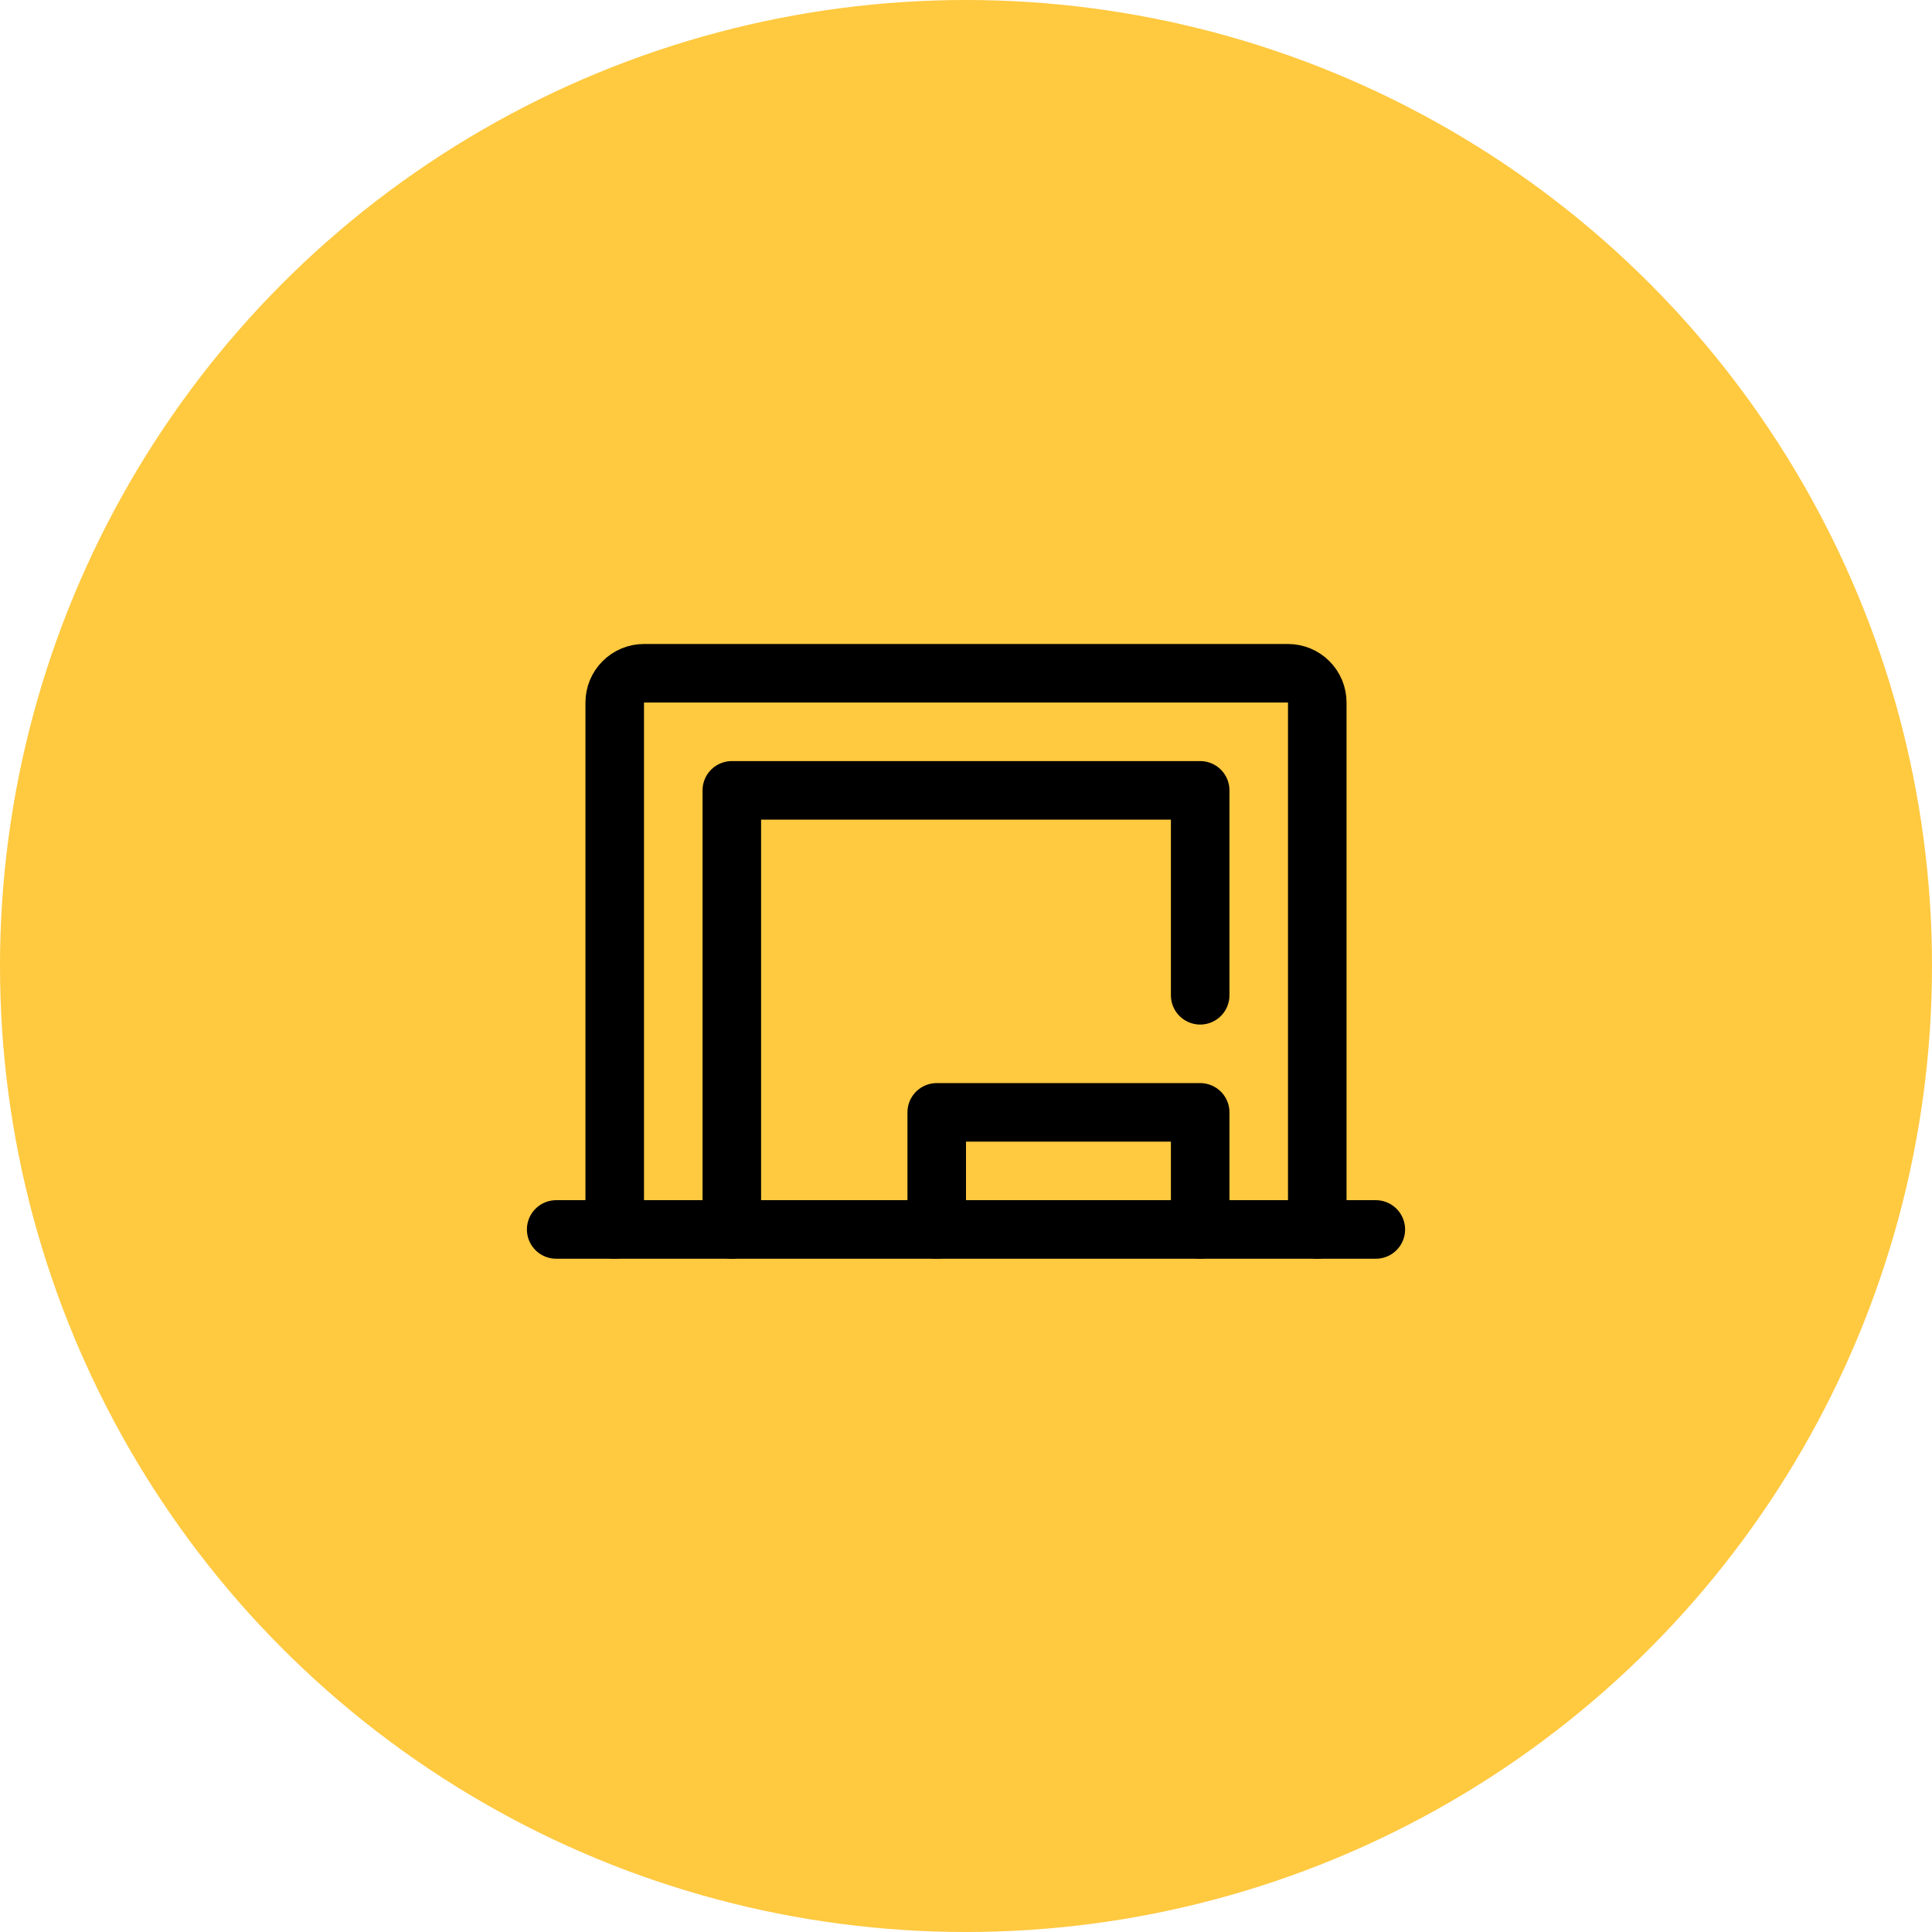
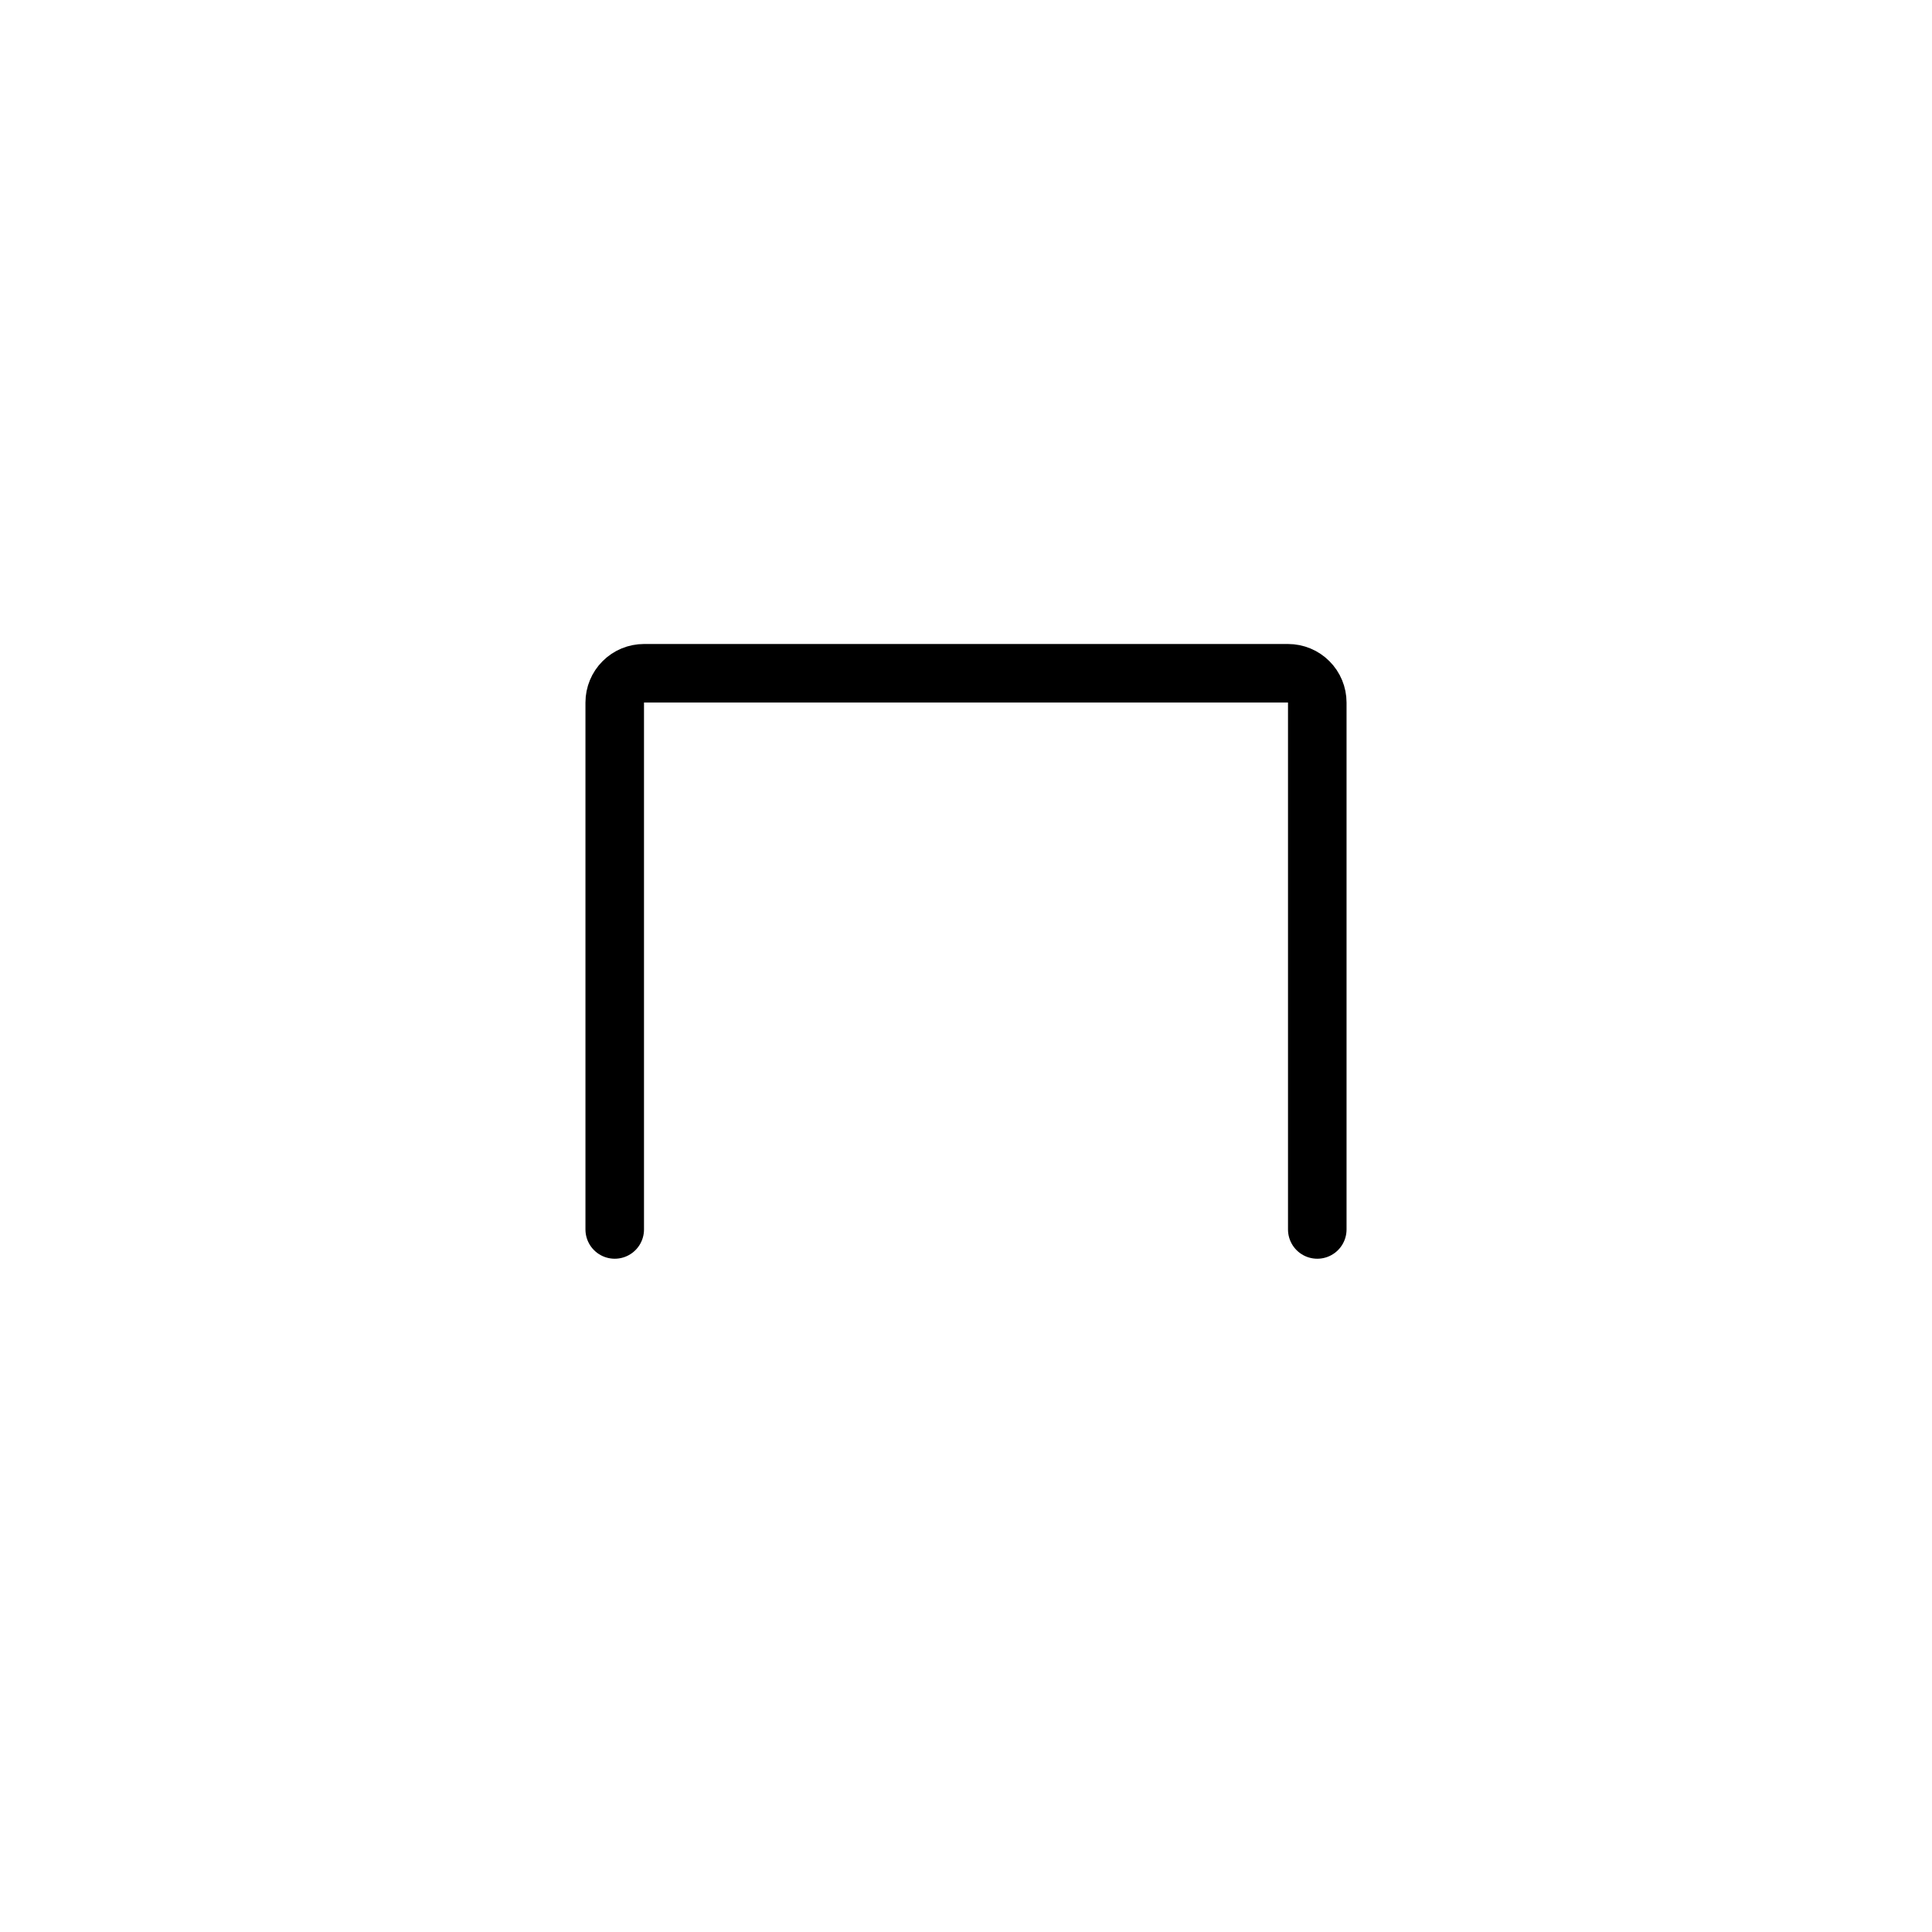
<svg xmlns="http://www.w3.org/2000/svg" width="66" height="66" viewBox="0 0 66 66" fill="none">
-   <circle cx="33" cy="33" r="33" fill="#FFC940" />
  <path d="M21 42V24C21 23.735 21.105 23.48 21.293 23.293C21.48 23.105 21.735 23 22 23H44C44.265 23 44.52 23.105 44.707 23.293C44.895 23.48 45 23.735 45 24V42" stroke="black" stroke-width="2" stroke-linecap="round" stroke-linejoin="round" />
-   <path d="M19 42H47" stroke="black" stroke-width="2" stroke-linecap="round" stroke-linejoin="round" />
-   <path d="M32 42V38H41V42" stroke="black" stroke-width="2" stroke-linecap="round" stroke-linejoin="round" />
-   <path d="M25 42V27H41V34" stroke="black" stroke-width="2" stroke-linecap="round" stroke-linejoin="round" />
</svg>